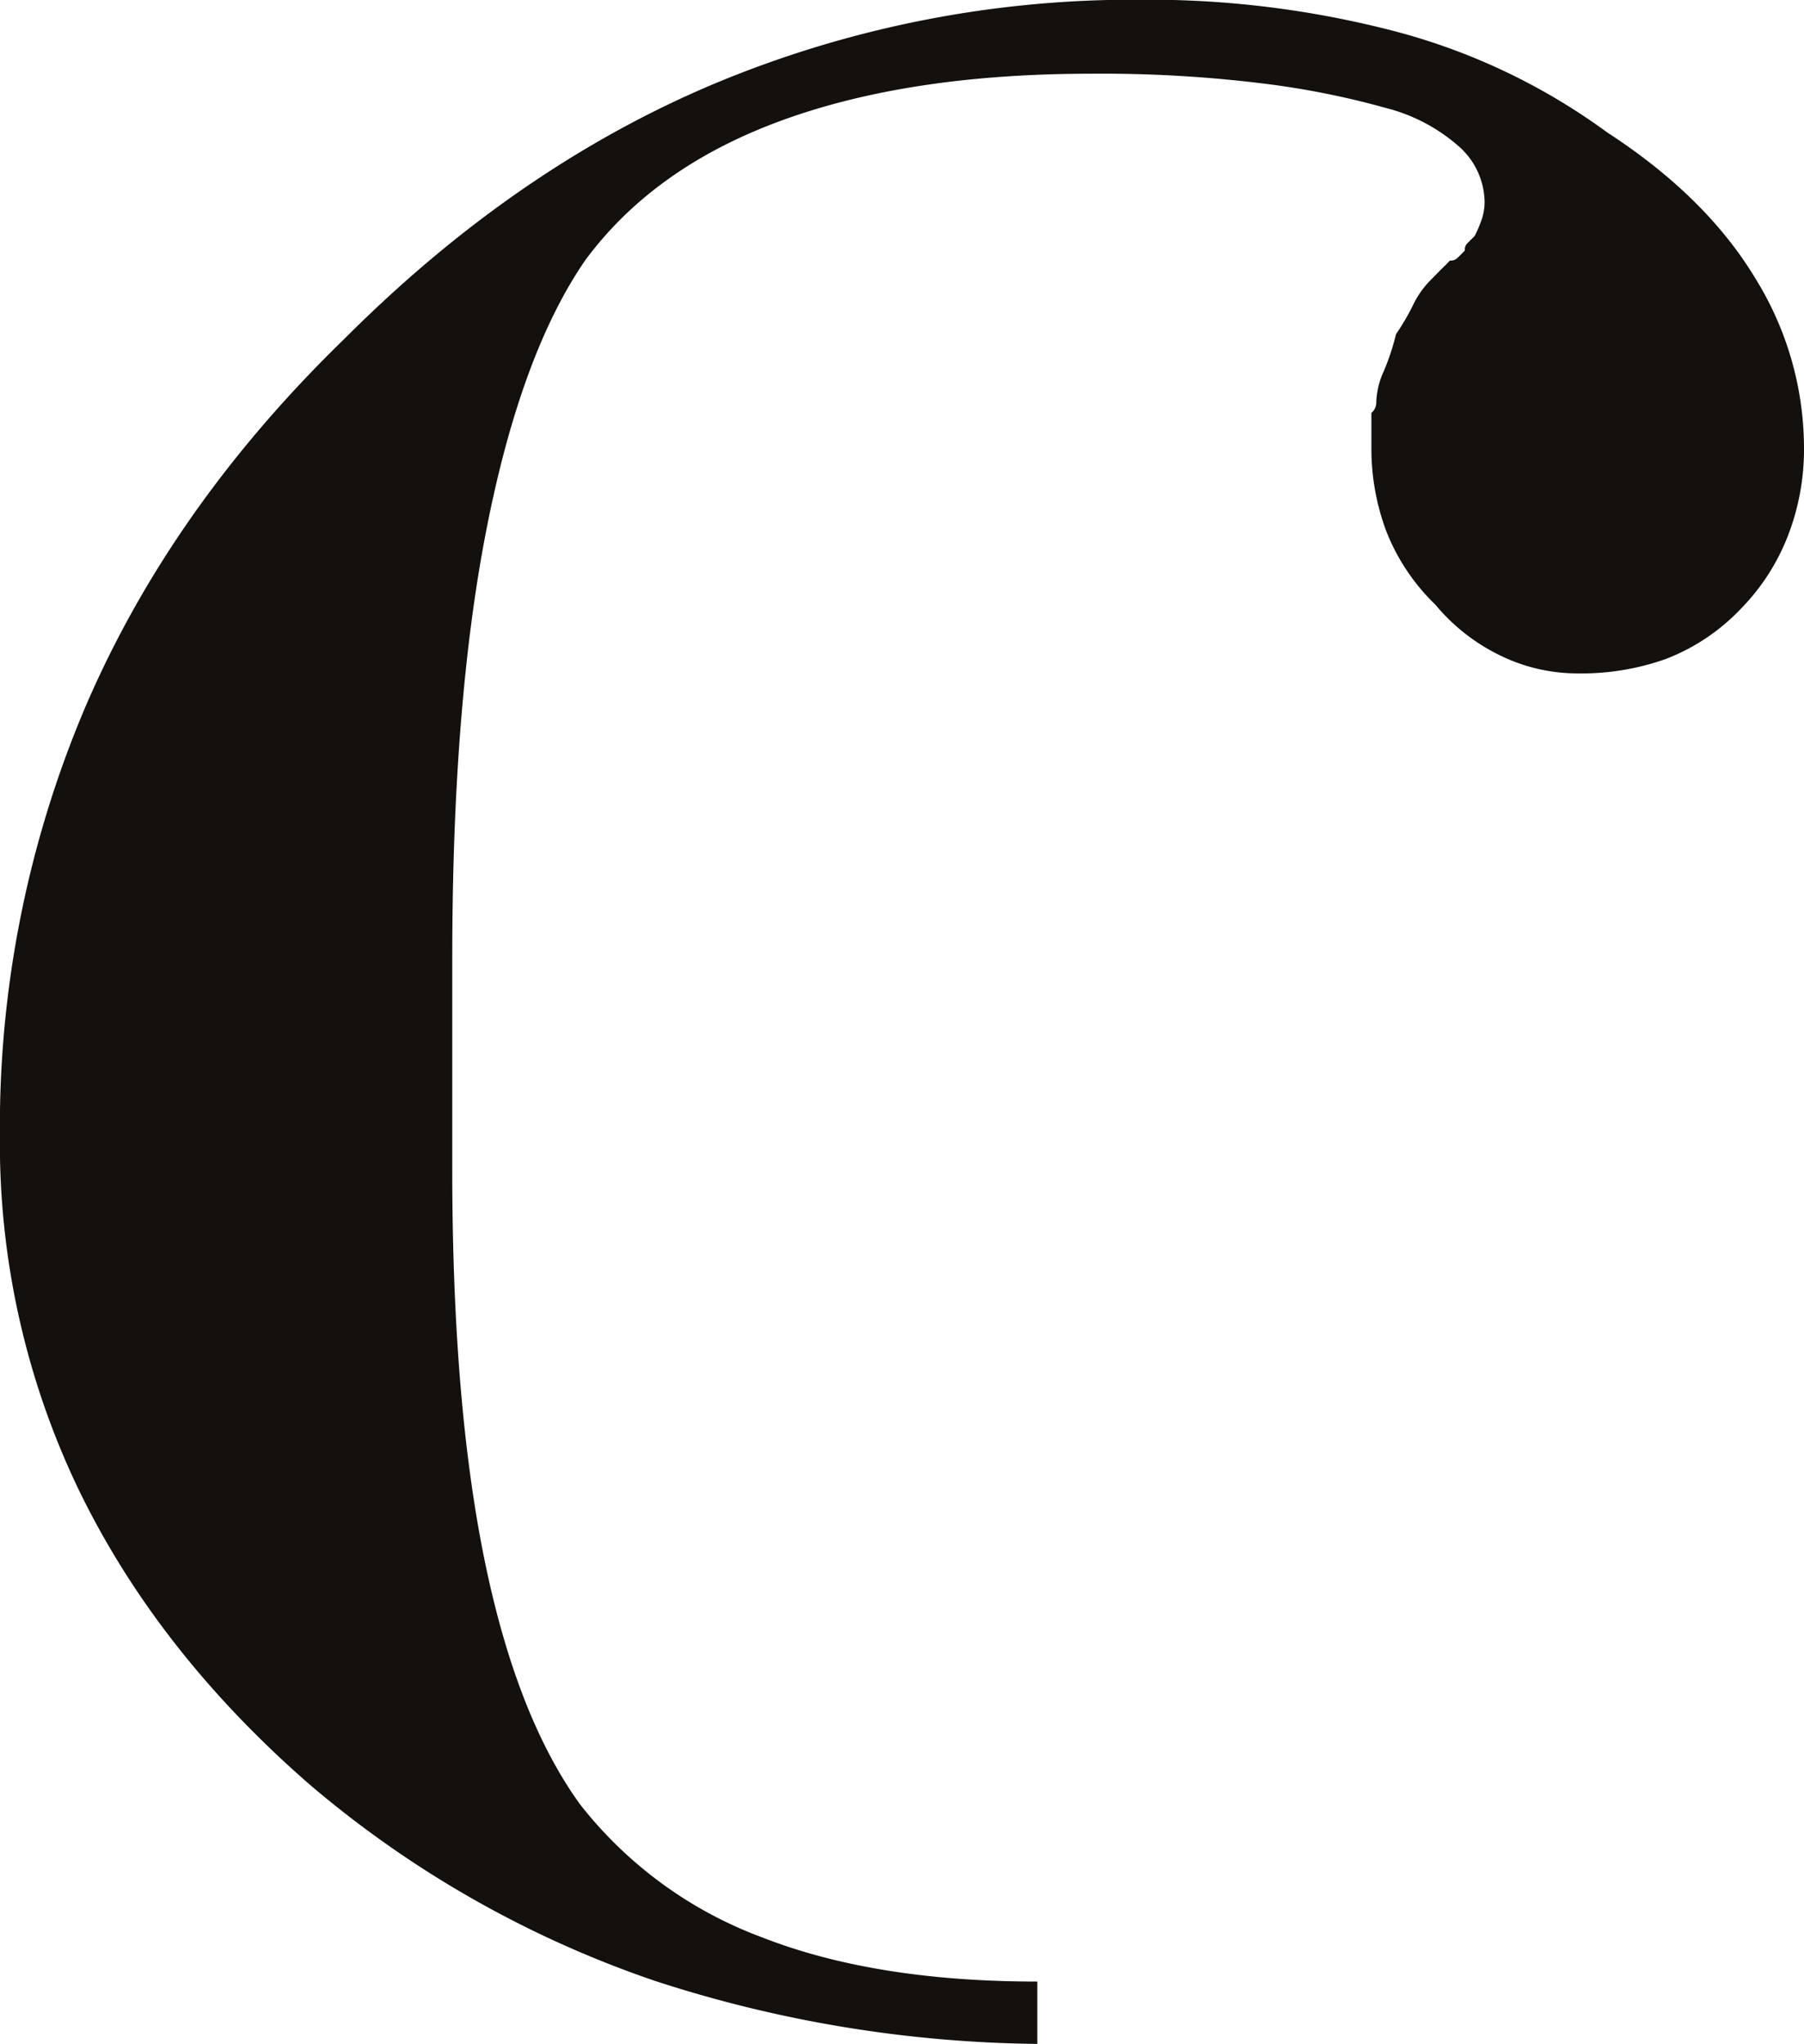
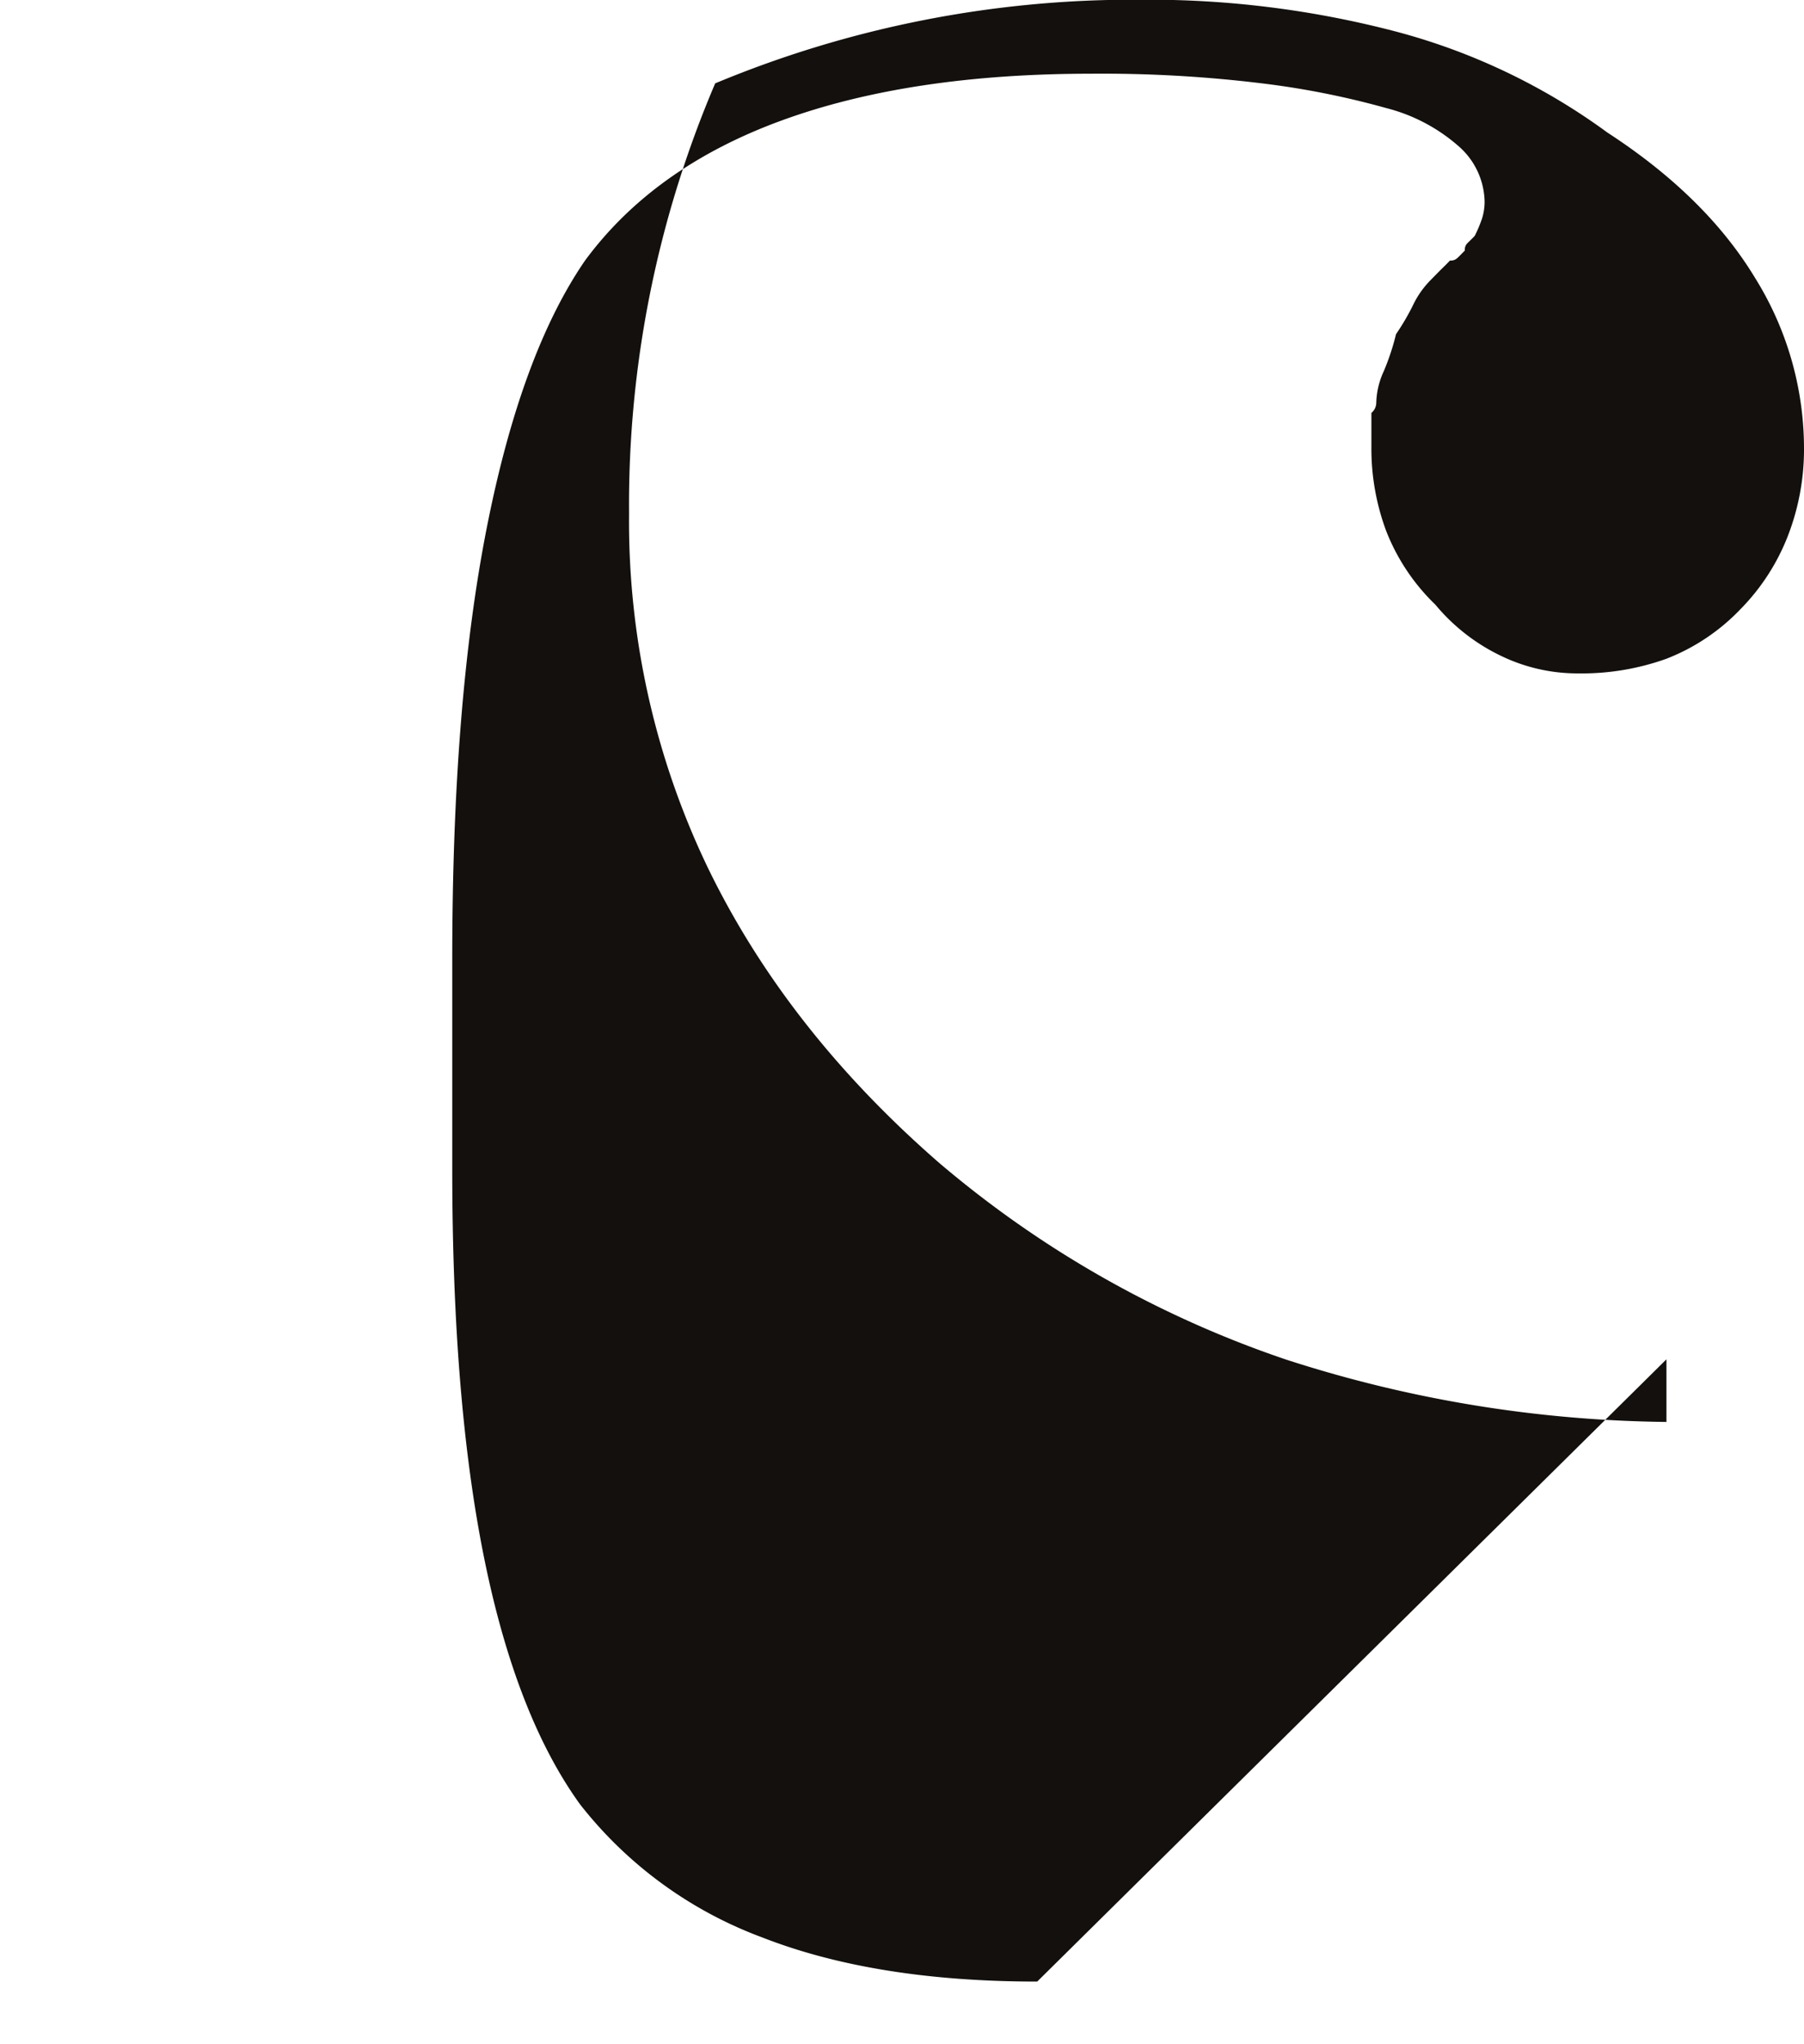
<svg xmlns="http://www.w3.org/2000/svg" id="Livello_1" data-name="Livello 1" width="200" height="226.58" viewBox="0 0 200 226.58">
  <defs>
    <style>
      .cls-1 {
        fill: #13100d;
      }
    </style>
  </defs>
  <title>c-nera</title>
-   <path class="cls-1" d="M2359.1,915.37q-18,0-30.53-4.91a45.9,45.9,0,0,1-20.15-14.73q-7.08-9.79-10.62-27.23t-3.55-43V802q0-28.31,3.81-47.69t10.91-29.7q7.62-10.35,21.81-15.53t34.32-5.18a145.85,145.85,0,0,1,19.08,1.09,92.23,92.23,0,0,1,13.62,2.72,19.41,19.41,0,0,1,8.17,4.36,8.35,8.35,0,0,1,2.73,6,6.2,6.2,0,0,1-.29,1.9,15.45,15.45,0,0,1-.8,1.9c-0.37.39-.64,0.64-0.83,0.83a1,1,0,0,0-.27.8c-0.37.37-.62,0.64-0.82,0.82a1.07,1.07,0,0,1-.83.29c-0.34.36-.73,0.74-1.09,1.09l-1.07,1.09a10.11,10.11,0,0,0-1.92,2.73,26.27,26.27,0,0,1-1.9,3.25,26.58,26.58,0,0,1-1.36,4.11,8.83,8.83,0,0,0-.83,3.53,1.5,1.5,0,0,1-.54,1.09v3.81a26.14,26.14,0,0,0,1.65,9.3,22.92,22.92,0,0,0,5.44,8.14,21.55,21.55,0,0,0,7.37,5.72,19.44,19.44,0,0,0,8.44,1.9,27.79,27.79,0,0,0,9.8-1.62,22.72,22.72,0,0,0,8.19-5.47,23.92,23.92,0,0,0,5.18-7.89,26.56,26.56,0,0,0,1.89-10.1,35.77,35.77,0,0,0-5.44-18.78q-5.45-9-16.36-16.09a69.88,69.88,0,0,0-23.43-11.19,108.15,108.15,0,0,0-28.34-3.53,120.48,120.48,0,0,0-47.14,9.27q-22.07,9.25-41.13,28.34-19.11,18.55-28.62,40.6a119,119,0,0,0-9.55,47.7,88.67,88.67,0,0,0,8.72,39.21q8.72,18,25.63,32.72a117.33,117.33,0,0,0,38.41,21.8,141.27,141.27,0,0,0,42.25,6.94v-6.94h0Z" transform="translate(-2244.11 -695.73)" />
+   <path class="cls-1" d="M2359.1,915.37q-18,0-30.53-4.91a45.9,45.9,0,0,1-20.15-14.73q-7.08-9.79-10.62-27.23t-3.55-43V802q0-28.31,3.81-47.69t10.91-29.7q7.62-10.35,21.81-15.53t34.32-5.18a145.85,145.85,0,0,1,19.08,1.09,92.23,92.23,0,0,1,13.62,2.72,19.41,19.41,0,0,1,8.17,4.36,8.35,8.35,0,0,1,2.73,6,6.2,6.2,0,0,1-.29,1.9,15.45,15.45,0,0,1-.8,1.9c-0.37.39-.64,0.64-0.83,0.83a1,1,0,0,0-.27.8c-0.37.37-.62,0.64-0.82,0.82a1.07,1.07,0,0,1-.83.29c-0.34.36-.73,0.74-1.09,1.09l-1.07,1.09a10.11,10.11,0,0,0-1.92,2.73,26.27,26.27,0,0,1-1.9,3.25,26.58,26.58,0,0,1-1.36,4.11,8.83,8.83,0,0,0-.83,3.53,1.5,1.5,0,0,1-.54,1.09v3.81a26.14,26.14,0,0,0,1.65,9.3,22.92,22.92,0,0,0,5.44,8.14,21.55,21.55,0,0,0,7.37,5.72,19.44,19.44,0,0,0,8.44,1.9,27.79,27.79,0,0,0,9.8-1.62,22.72,22.72,0,0,0,8.19-5.47,23.92,23.92,0,0,0,5.18-7.89,26.56,26.56,0,0,0,1.89-10.1,35.77,35.77,0,0,0-5.44-18.78q-5.45-9-16.36-16.09a69.88,69.88,0,0,0-23.43-11.19,108.15,108.15,0,0,0-28.34-3.53,120.48,120.48,0,0,0-47.14,9.27a119,119,0,0,0-9.55,47.7,88.67,88.67,0,0,0,8.72,39.21q8.72,18,25.63,32.72a117.33,117.33,0,0,0,38.41,21.8,141.27,141.27,0,0,0,42.25,6.94v-6.94h0Z" transform="translate(-2244.11 -695.73)" />
</svg>